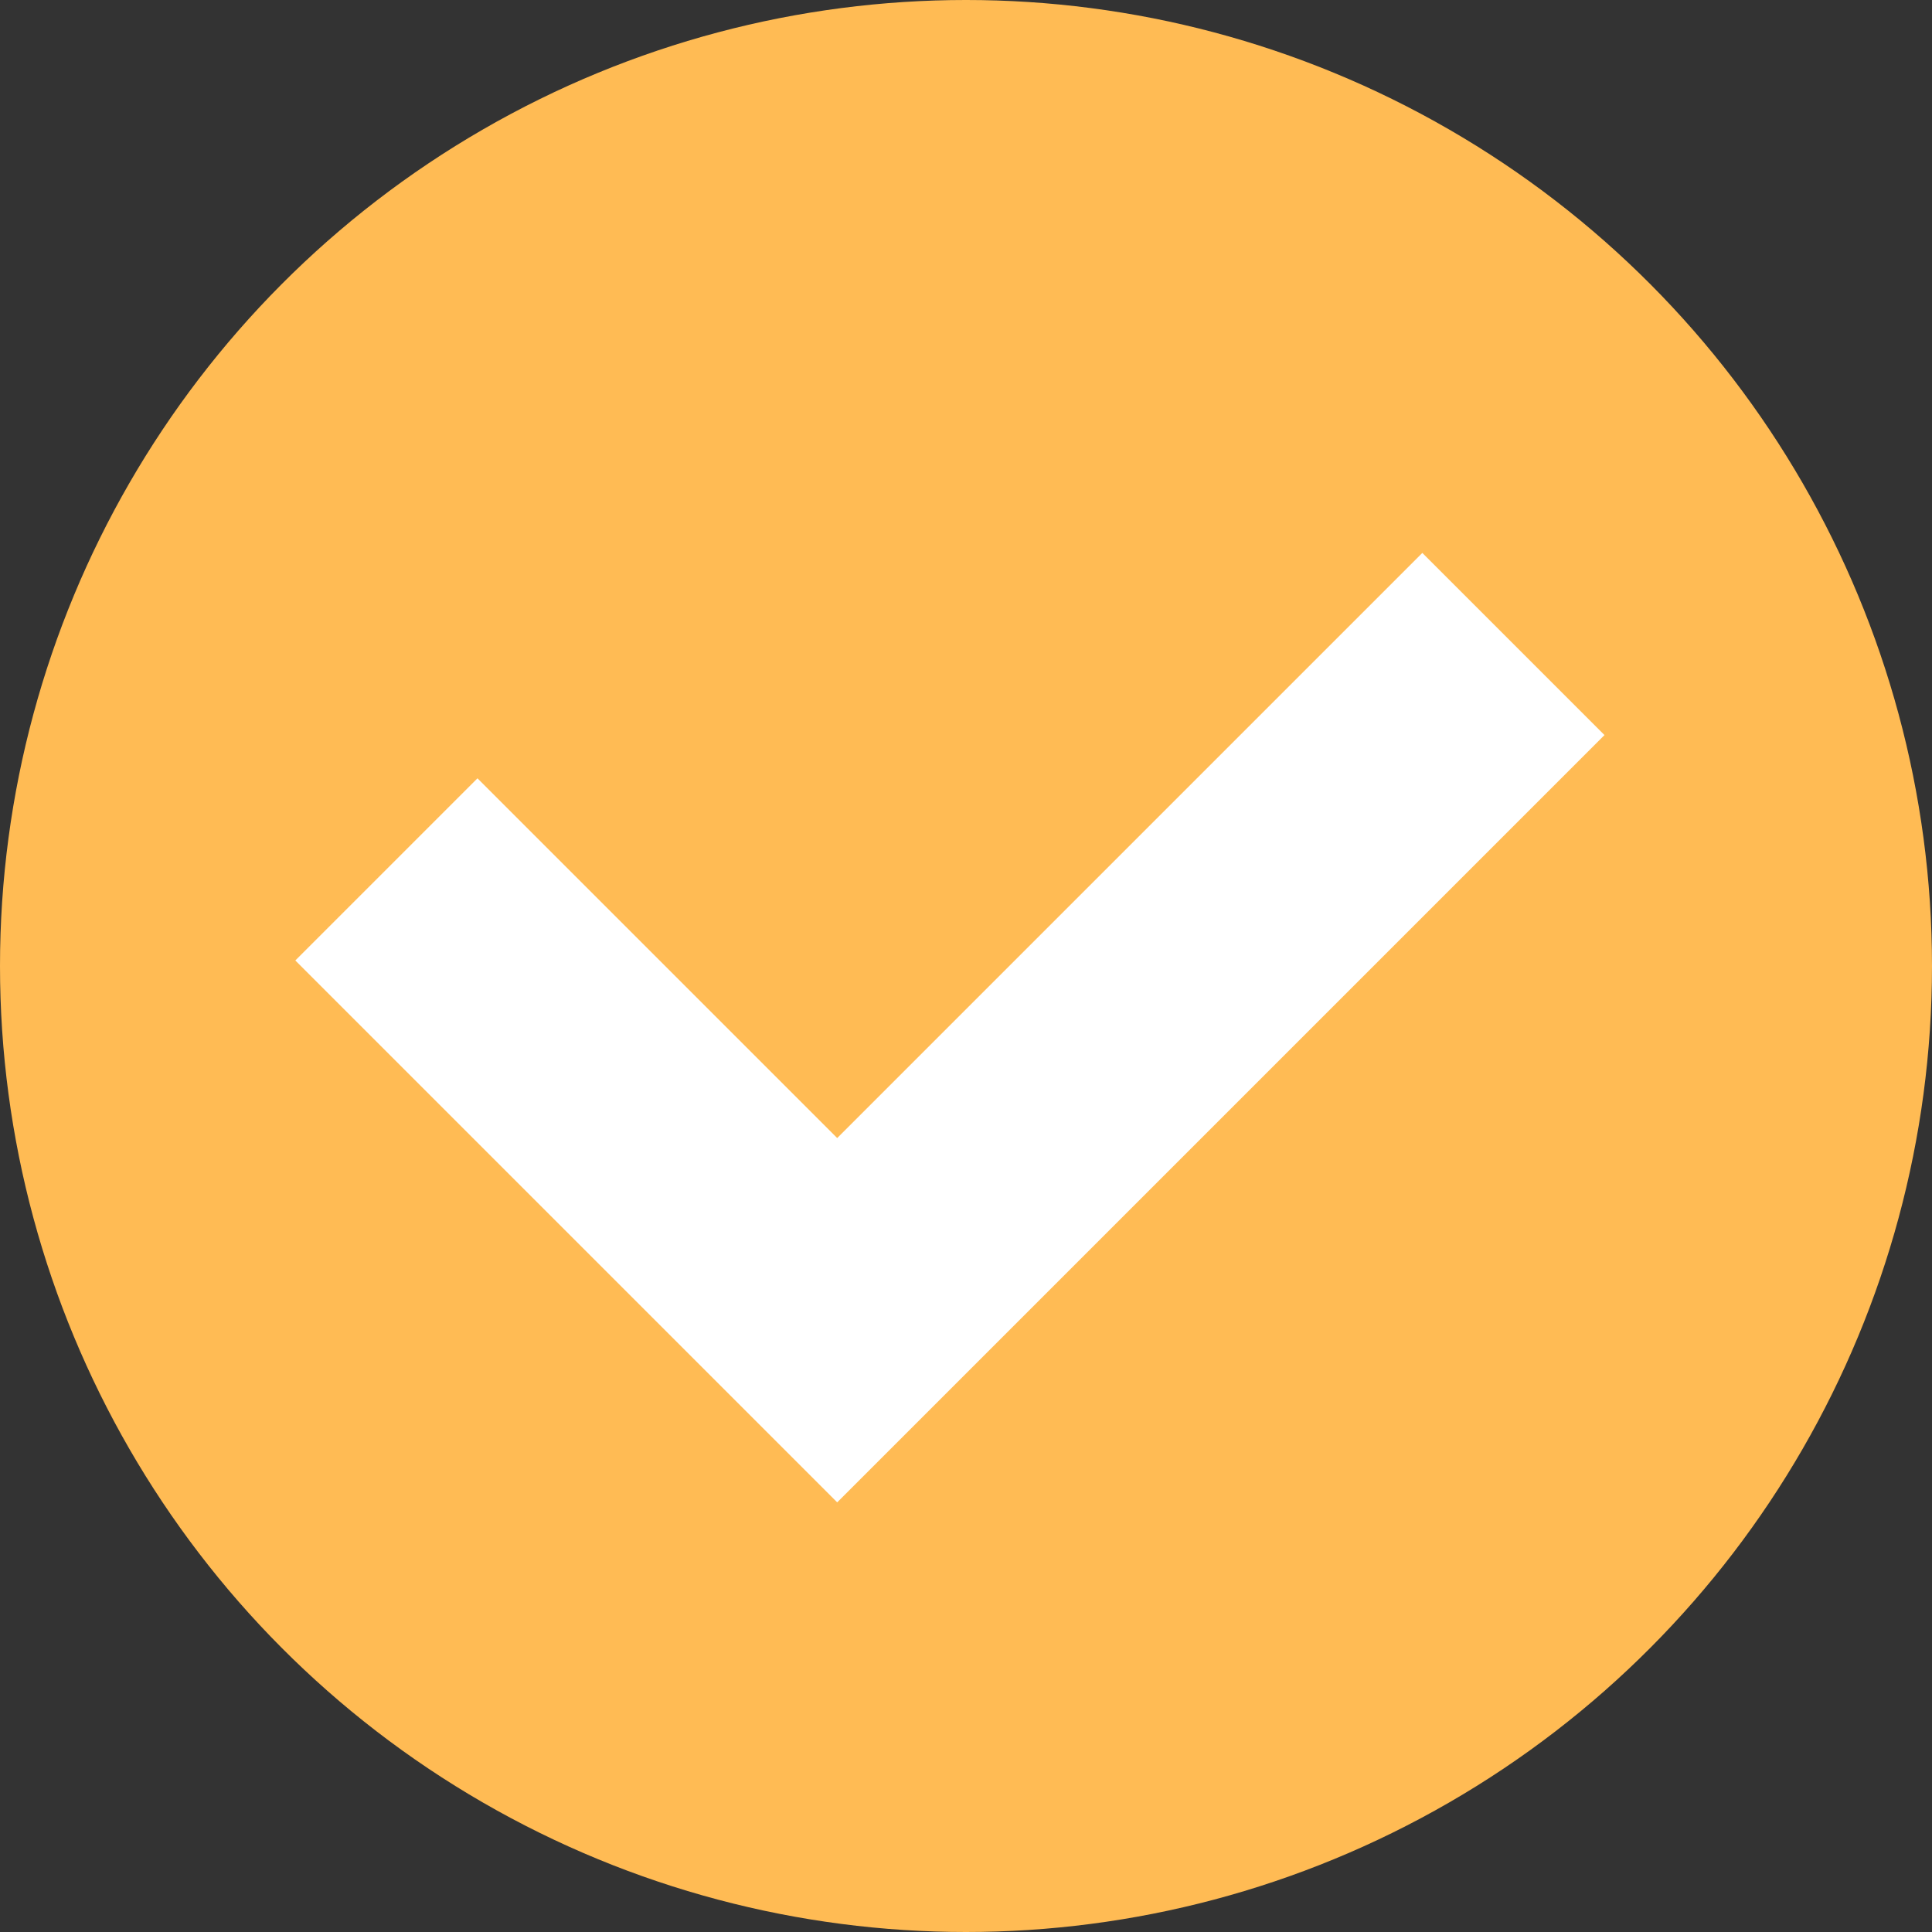
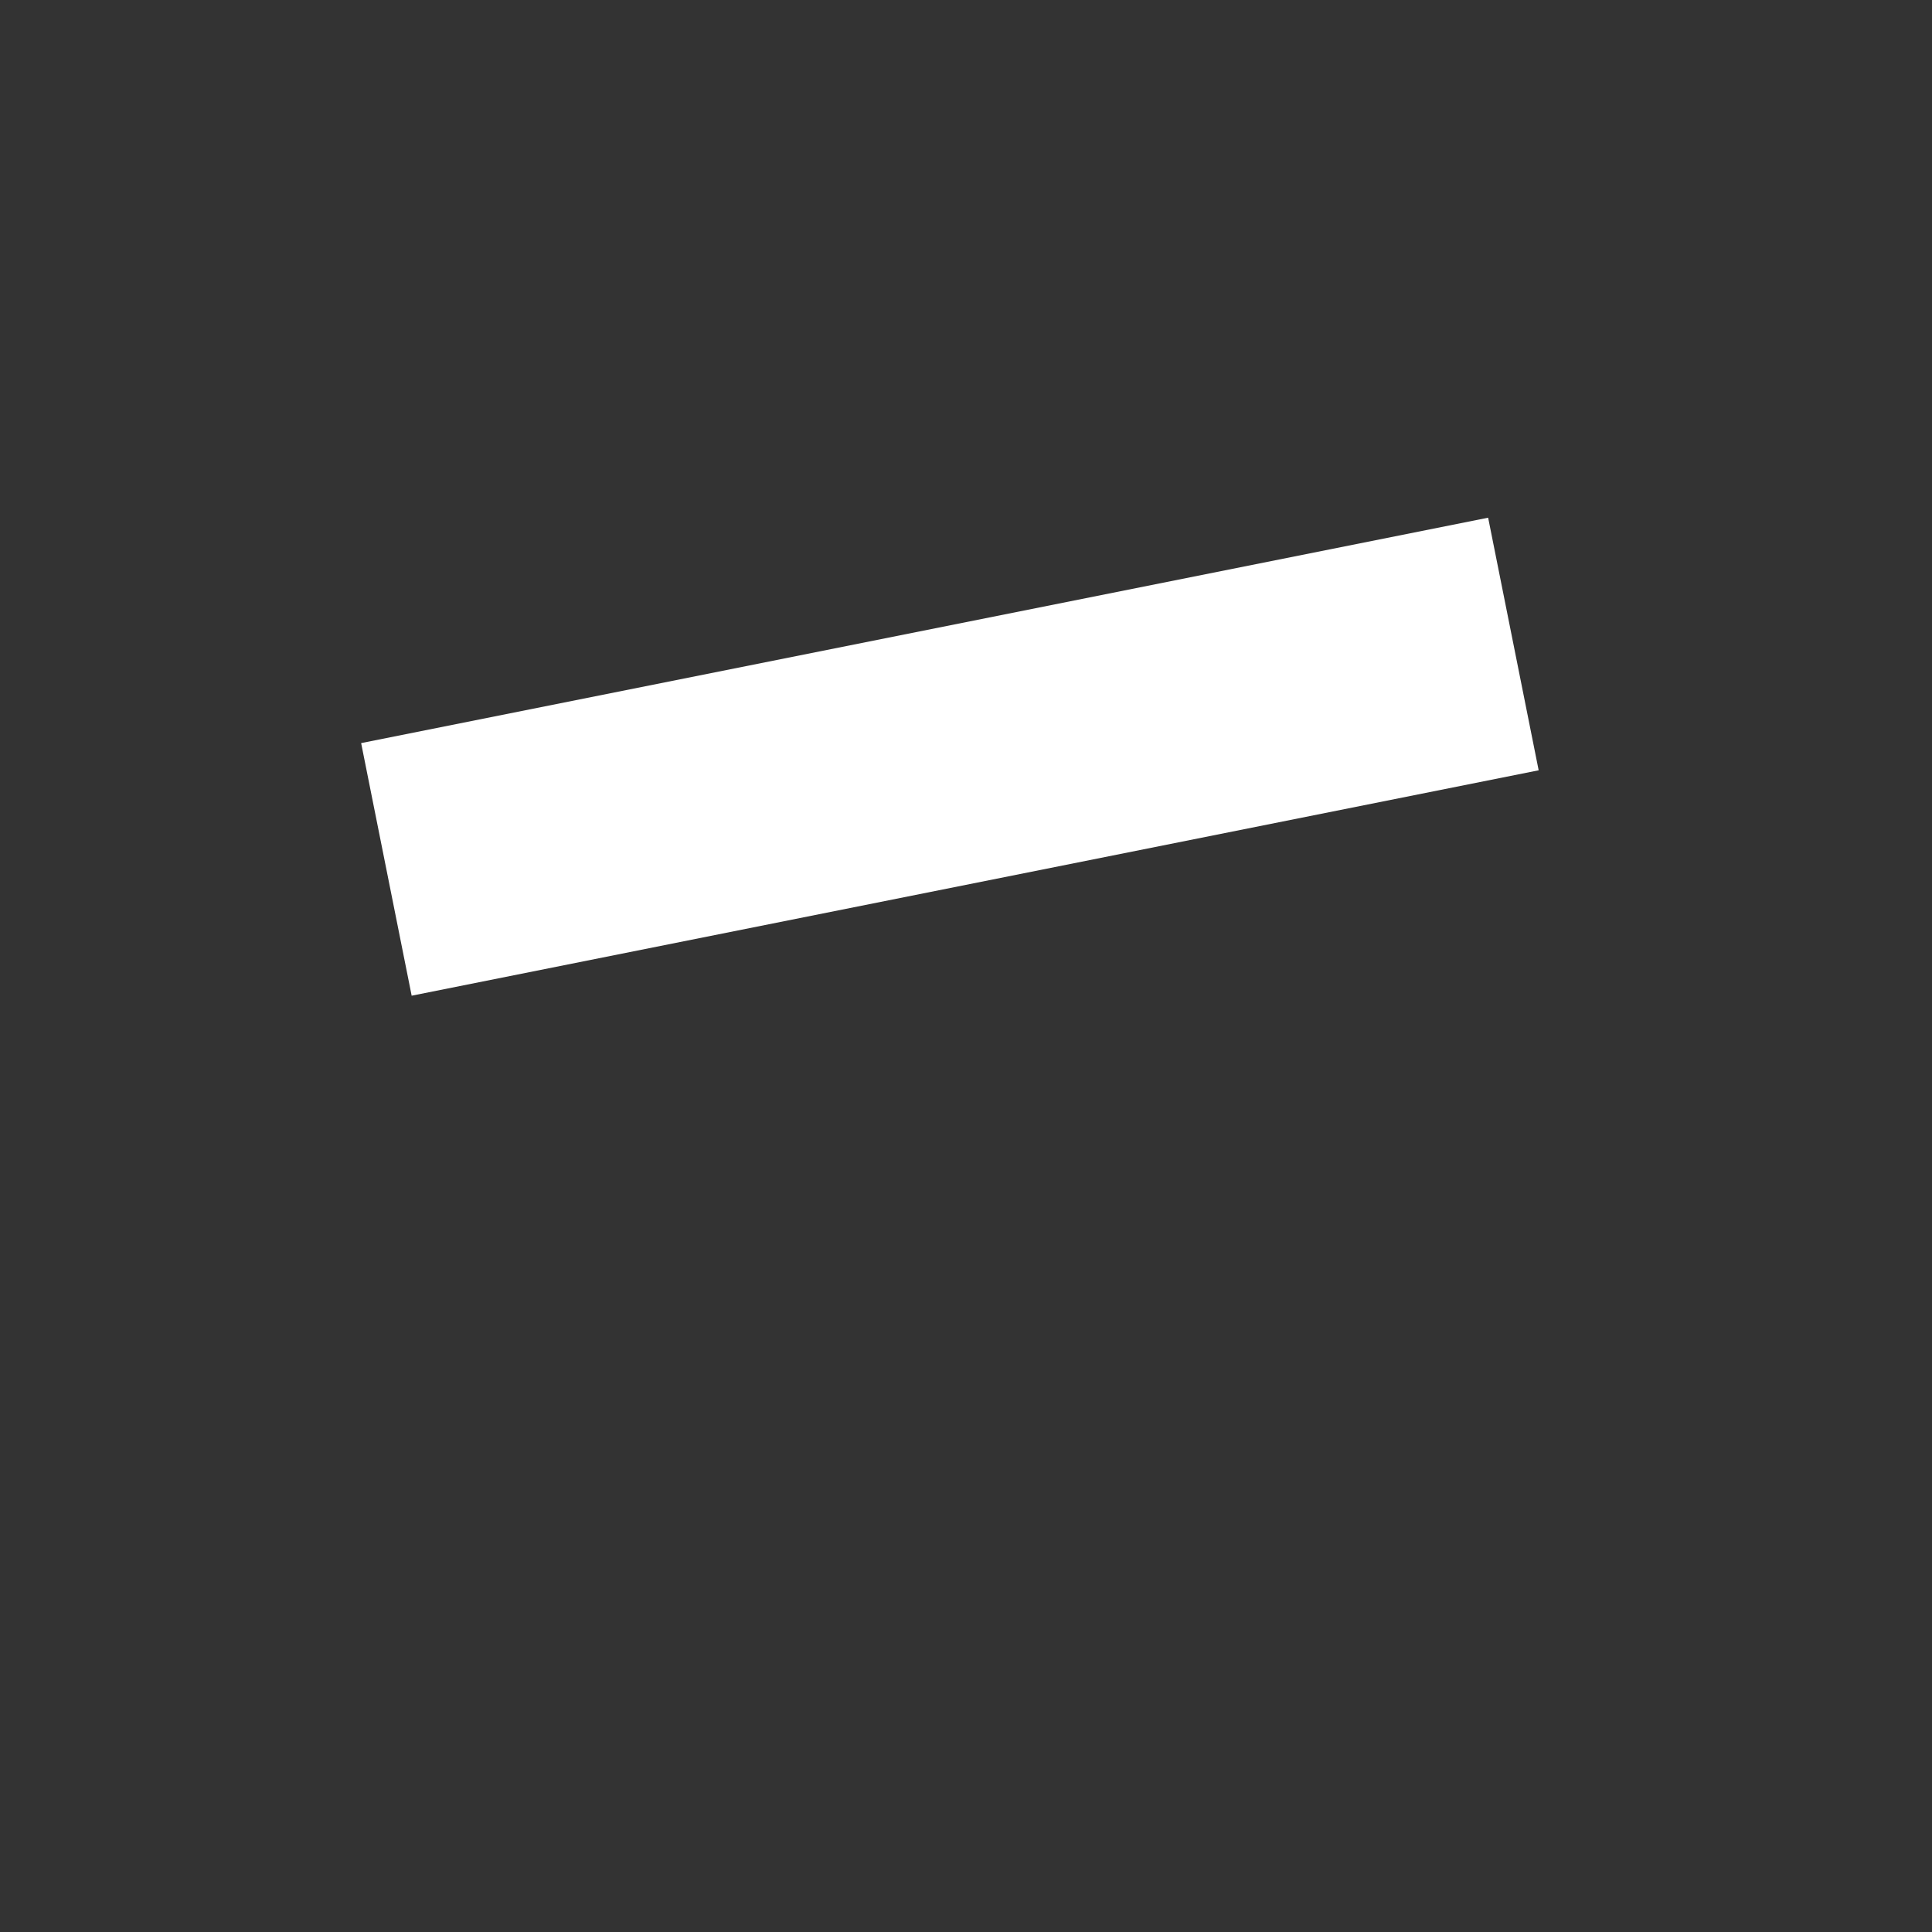
<svg xmlns="http://www.w3.org/2000/svg" width="30" height="30" viewBox="0 0 30 30" fill="none">
  <rect x="0" y="0" width="30" height="30" fill="#333333" stroke="none" />
-   <circle cx="15" cy="15" r="15" fill="#FFBB54" />
-   <path d="M6 13.5L13 20.5L23.5 10" stroke="white" stroke-width="4" />
+   <path d="M6 13.5L23.5 10" stroke="white" stroke-width="4" />
</svg>